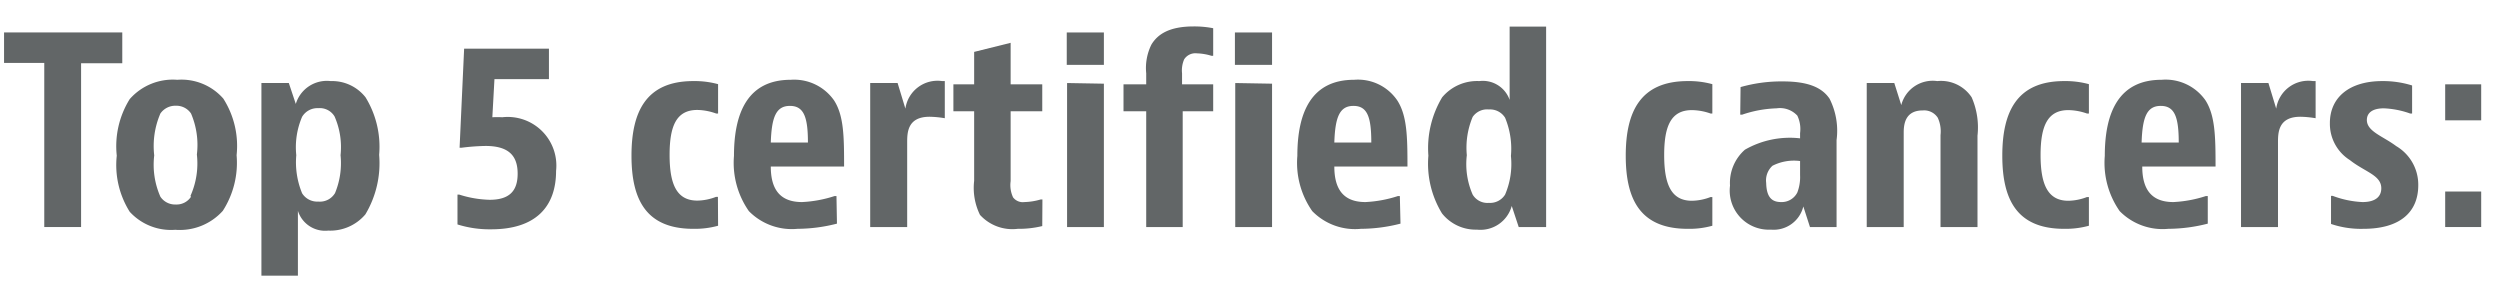
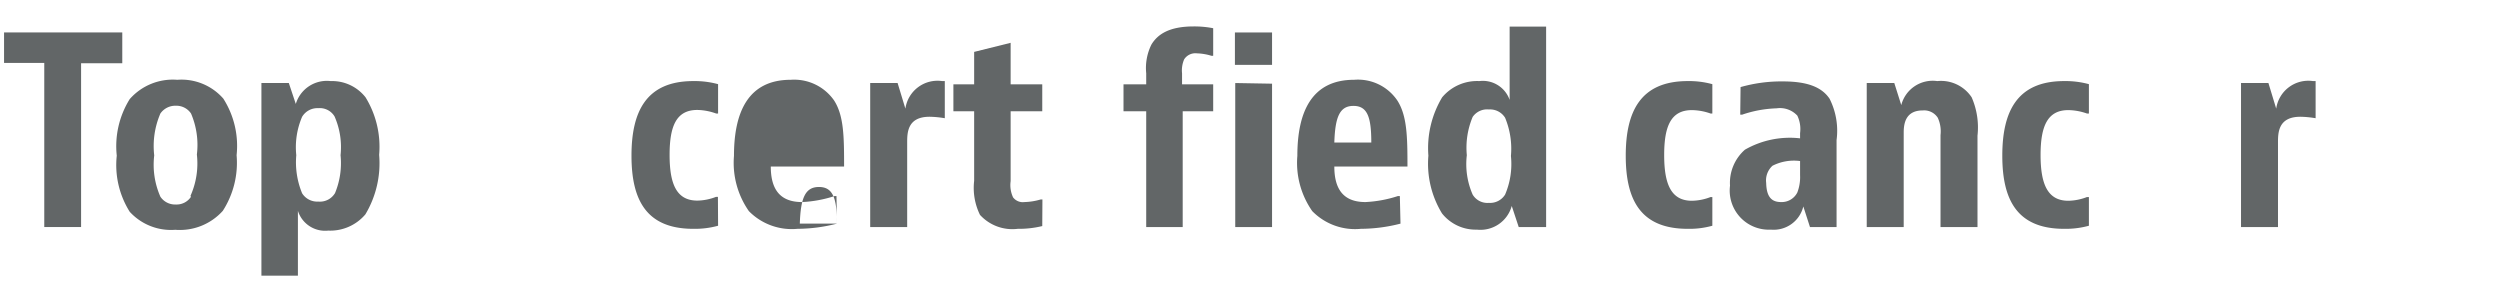
<svg xmlns="http://www.w3.org/2000/svg" viewBox="0 0 154.16 18.78">
  <path d="M7.54,2v1.9H5V14H2.73V3.88H.25V2Z" fill="#626667" />
  <path d="M13.74,13a3.56,3.56,0,0,1-2.93,1.17A3.45,3.45,0,0,1,8,13.06a5.41,5.41,0,0,1-.8-3.46A5.49,5.49,0,0,1,8,6.11a3.54,3.54,0,0,1,2.93-1.19,3.43,3.43,0,0,1,2.84,1.16,5.42,5.42,0,0,1,.82,3.49A5.48,5.48,0,0,1,13.74,13Zm-2-.91a4.9,4.9,0,0,0,.4-2.56A4.92,4.92,0,0,0,11.78,7a1.09,1.09,0,0,0-.94-.48A1.12,1.12,0,0,0,9.89,7a5.06,5.06,0,0,0-.38,2.58,4.89,4.89,0,0,0,.38,2.55,1.09,1.09,0,0,0,.95.48A1.06,1.06,0,0,0,11.78,12.13Z" fill="#626667" />
  <path d="M16.12,17V5.12h1.69l.43,1.29A2,2,0,0,1,20.39,5a2.62,2.62,0,0,1,2.15,1,5.82,5.82,0,0,1,.84,3.55,6.14,6.14,0,0,1-.85,3.67,2.84,2.84,0,0,1-2.29,1A1.76,1.76,0,0,1,18.37,13v4Zm4.53-5.07A4.85,4.85,0,0,0,21,9.57a4.7,4.7,0,0,0-.37-2.39,1.06,1.06,0,0,0-1-.51,1.1,1.1,0,0,0-1,.53,4.75,4.75,0,0,0-.36,2.37,5,5,0,0,0,.36,2.35,1.1,1.1,0,0,0,1,.51A1.08,1.08,0,0,0,20.65,11.92Z" fill="#626667" />
-   <path d="M30.49,4.88l-.13,2.35a5.67,5.67,0,0,1,.61,0,3,3,0,0,1,3.32,3.31c0,2.23-1.28,3.6-4,3.6a6.61,6.61,0,0,1-2.08-.3V12h.11a6.68,6.68,0,0,0,1.87.32c1.24,0,1.73-.56,1.73-1.61S31.43,9,29.94,9a13.36,13.36,0,0,0-1.48.11h-.12L28.62,3h5.23V4.88Z" fill="#626667" />
  <path d="M44.28,13.92a5.38,5.38,0,0,1-1.53.19c-2.94,0-3.81-1.84-3.81-4.51S39.81,5,42.75,5a5.46,5.46,0,0,1,1.53.19V7h-.12A3.57,3.57,0,0,0,43,6.78c-1.3,0-1.71,1-1.71,2.77s.41,2.82,1.71,2.82a3.3,3.3,0,0,0,1.15-.23h.12Z" fill="#626667" />
-   <path d="M51.61,13.79a9.9,9.9,0,0,1-2.43.32,3.71,3.71,0,0,1-3-1.09,5.19,5.19,0,0,1-.92-3.41c0-2.69.87-4.69,3.5-4.69a3,3,0,0,1,2.67,1.27c.61.94.62,2.26.62,4.08H47.53c0,1.42.58,2.19,1.93,2.19a7.61,7.61,0,0,0,2-.37h.12Zm-1.79-5c0-1.57-.25-2.26-1.11-2.26s-1.13.7-1.18,2.26Z" fill="#626667" />
+   <path d="M51.61,13.79a9.9,9.9,0,0,1-2.43.32,3.71,3.71,0,0,1-3-1.09,5.19,5.19,0,0,1-.92-3.41c0-2.69.87-4.69,3.5-4.69a3,3,0,0,1,2.67,1.27c.61.94.62,2.26.62,4.08H47.53c0,1.42.58,2.19,1.93,2.19a7.61,7.61,0,0,0,2-.37h.12Zc0-1.57-.25-2.26-1.11-2.26s-1.13.7-1.18,2.26Z" fill="#626667" />
  <path d="M58.26,7.29a6.06,6.06,0,0,0-.94-.09c-1.38,0-1.38,1-1.38,1.61V14H53.66V5.12h1.69l.48,1.58A2,2,0,0,1,58.1,5h.16Z" fill="#626667" />
  <path d="M64.27,13.94a6,6,0,0,1-1.51.17,2.7,2.7,0,0,1-2.33-.86,3.77,3.77,0,0,1-.36-2.1V6.86H58.79V5.2h1.28v-2l2.25-.56V5.2h1.95V6.86H62.32v4.31a1.78,1.78,0,0,0,.15,1,.75.75,0,0,0,.7.29,3.85,3.85,0,0,0,1-.16h.11Z" fill="#626667" />
-   <path d="M68.07,2V4H65.78V2Zm0,3.16V14H65.8V5.12Z" fill="#626667" />
  <path d="M72.93,6.86V14H70.68V6.86h-1.4V5.2h1.4V4.52A3.26,3.26,0,0,1,71,2.75c.38-.63,1.09-1.12,2.6-1.12a6.09,6.09,0,0,1,1.21.11v1.7h-.11a3.35,3.35,0,0,0-.89-.15.82.82,0,0,0-.79.37,1.72,1.72,0,0,0-.13.86V5.2h1.92V6.86Z" fill="#626667" />
  <path d="M78.44,2V4H76.15V2Zm0,3.16V14H76.17V5.12Z" fill="#626667" />
  <path d="M86.36,13.79a9.93,9.93,0,0,1-2.44.32,3.69,3.69,0,0,1-3-1.09A5.19,5.19,0,0,1,80,9.61c0-2.69.87-4.69,3.5-4.69a2.93,2.93,0,0,1,2.66,1.27c.61.94.63,2.26.63,4.08H82.28c0,1.42.58,2.19,1.92,2.19a7.62,7.62,0,0,0,2-.37h.12Zm-1.8-5c0-1.57-.24-2.26-1.1-2.26s-1.13.7-1.18,2.26Z" fill="#626667" />
  <path d="M95.34,1.64V14H93.65l-.43-1.3a2,2,0,0,1-2.15,1.46,2.65,2.65,0,0,1-2.15-1,5.87,5.87,0,0,1-.84-3.56A6.09,6.09,0,0,1,88.93,6a2.81,2.81,0,0,1,2.29-1,1.75,1.75,0,0,1,1.87,1.16V1.64ZM90.81,7.21a4.91,4.91,0,0,0-.36,2.36A4.68,4.68,0,0,0,90.81,12a1.06,1.06,0,0,0,1,.51,1.09,1.09,0,0,0,1-.51,4.79,4.79,0,0,0,.36-2.38,5,5,0,0,0-.36-2.36,1.09,1.09,0,0,0-1-.51A1.08,1.08,0,0,0,90.81,7.21Z" fill="#626667" />
  <path d="M105.59,13.92a5.26,5.26,0,0,1-1.52.19c-2.95,0-3.82-1.84-3.82-4.51S101.12,5,104.07,5a5.43,5.43,0,0,1,1.52.19V7h-.11a3.57,3.57,0,0,0-1.15-.21c-1.3,0-1.71,1-1.71,2.77s.41,2.82,1.71,2.82a3.3,3.3,0,0,0,1.15-.23h.11Z" fill="#626667" />
  <path d="M107.33,5.37a9.18,9.18,0,0,1,2.6-.35c1.56,0,2.42.37,2.89,1.07a4.38,4.38,0,0,1,.43,2.55V14h-1.64l-.41-1.27a1.88,1.88,0,0,1-2,1.43,2.41,2.41,0,0,1-2.52-2.71,2.72,2.72,0,0,1,.92-2.22A5.58,5.58,0,0,1,111,8.53V8.21a1.91,1.91,0,0,0-.17-1.08,1.46,1.46,0,0,0-1.28-.45,7.23,7.23,0,0,0-2.12.39h-.12Zm2.5,7.09a1.08,1.08,0,0,0,1-.59A2.66,2.66,0,0,0,111,10.8V9.93a2.92,2.92,0,0,0-1.7.29,1.22,1.22,0,0,0-.39,1.06C108.93,12.14,109.24,12.46,109.83,12.46Z" fill="#626667" />
  <path d="M116.81,5.12l.43,1.36A2,2,0,0,1,119.46,5a2.27,2.27,0,0,1,2.12,1,4.63,4.63,0,0,1,.36,2.37V14h-2.28V8.33a2,2,0,0,0-.17-1.07,1,1,0,0,0-.93-.45c-1.07,0-1.17.84-1.17,1.36V14h-2.28V5.12Z" fill="#626667" />
  <path d="M128.81,13.92a5.38,5.38,0,0,1-1.53.19c-2.94,0-3.81-1.84-3.81-4.51S124.34,5,127.28,5a5.46,5.46,0,0,1,1.53.19V7h-.12a3.57,3.57,0,0,0-1.15-.21c-1.29,0-1.71,1-1.71,2.77s.42,2.82,1.71,2.82a3.3,3.3,0,0,0,1.15-.23h.12Z" fill="#626667" />
-   <path d="M136.14,13.79a9.9,9.9,0,0,1-2.43.32,3.71,3.71,0,0,1-3-1.09,5.19,5.19,0,0,1-.92-3.41c0-2.69.87-4.69,3.5-4.69A3,3,0,0,1,136,6.19c.6.94.62,2.26.62,4.08h-4.52c0,1.42.58,2.19,1.92,2.19a7.62,7.62,0,0,0,2-.37h.12Zm-1.79-5c0-1.57-.25-2.26-1.11-2.26s-1.13.7-1.18,2.26Z" fill="#626667" />
  <path d="M142.79,7.29a6.06,6.06,0,0,0-.94-.09c-1.38,0-1.38,1-1.38,1.61V14h-2.28V5.12h1.69l.48,1.58A2,2,0,0,1,142.63,5h.16Z" fill="#626667" />
-   <path d="M148.74,7h-.12A5.45,5.45,0,0,0,147,6.68c-.72,0-1.05.29-1.05.72,0,.71,1,1,1.81,1.61a2.76,2.76,0,0,1,1.36,2.41c0,1.64-1.1,2.69-3.38,2.69a5.77,5.77,0,0,1-2-.3V12.08h.11a5.94,5.94,0,0,0,1.83.38c.82,0,1.16-.35,1.16-.85,0-.81-1-1-1.94-1.74a2.64,2.64,0,0,1-1.23-2.26C143.66,6,144.88,5,146.9,5a6,6,0,0,1,1.84.27Z" fill="#626667" />
-   <path d="M153,5.2V7.42h-2.22V5.2Zm0,6.61V14h-2.22V11.81Z" fill="#626667" />
</svg>